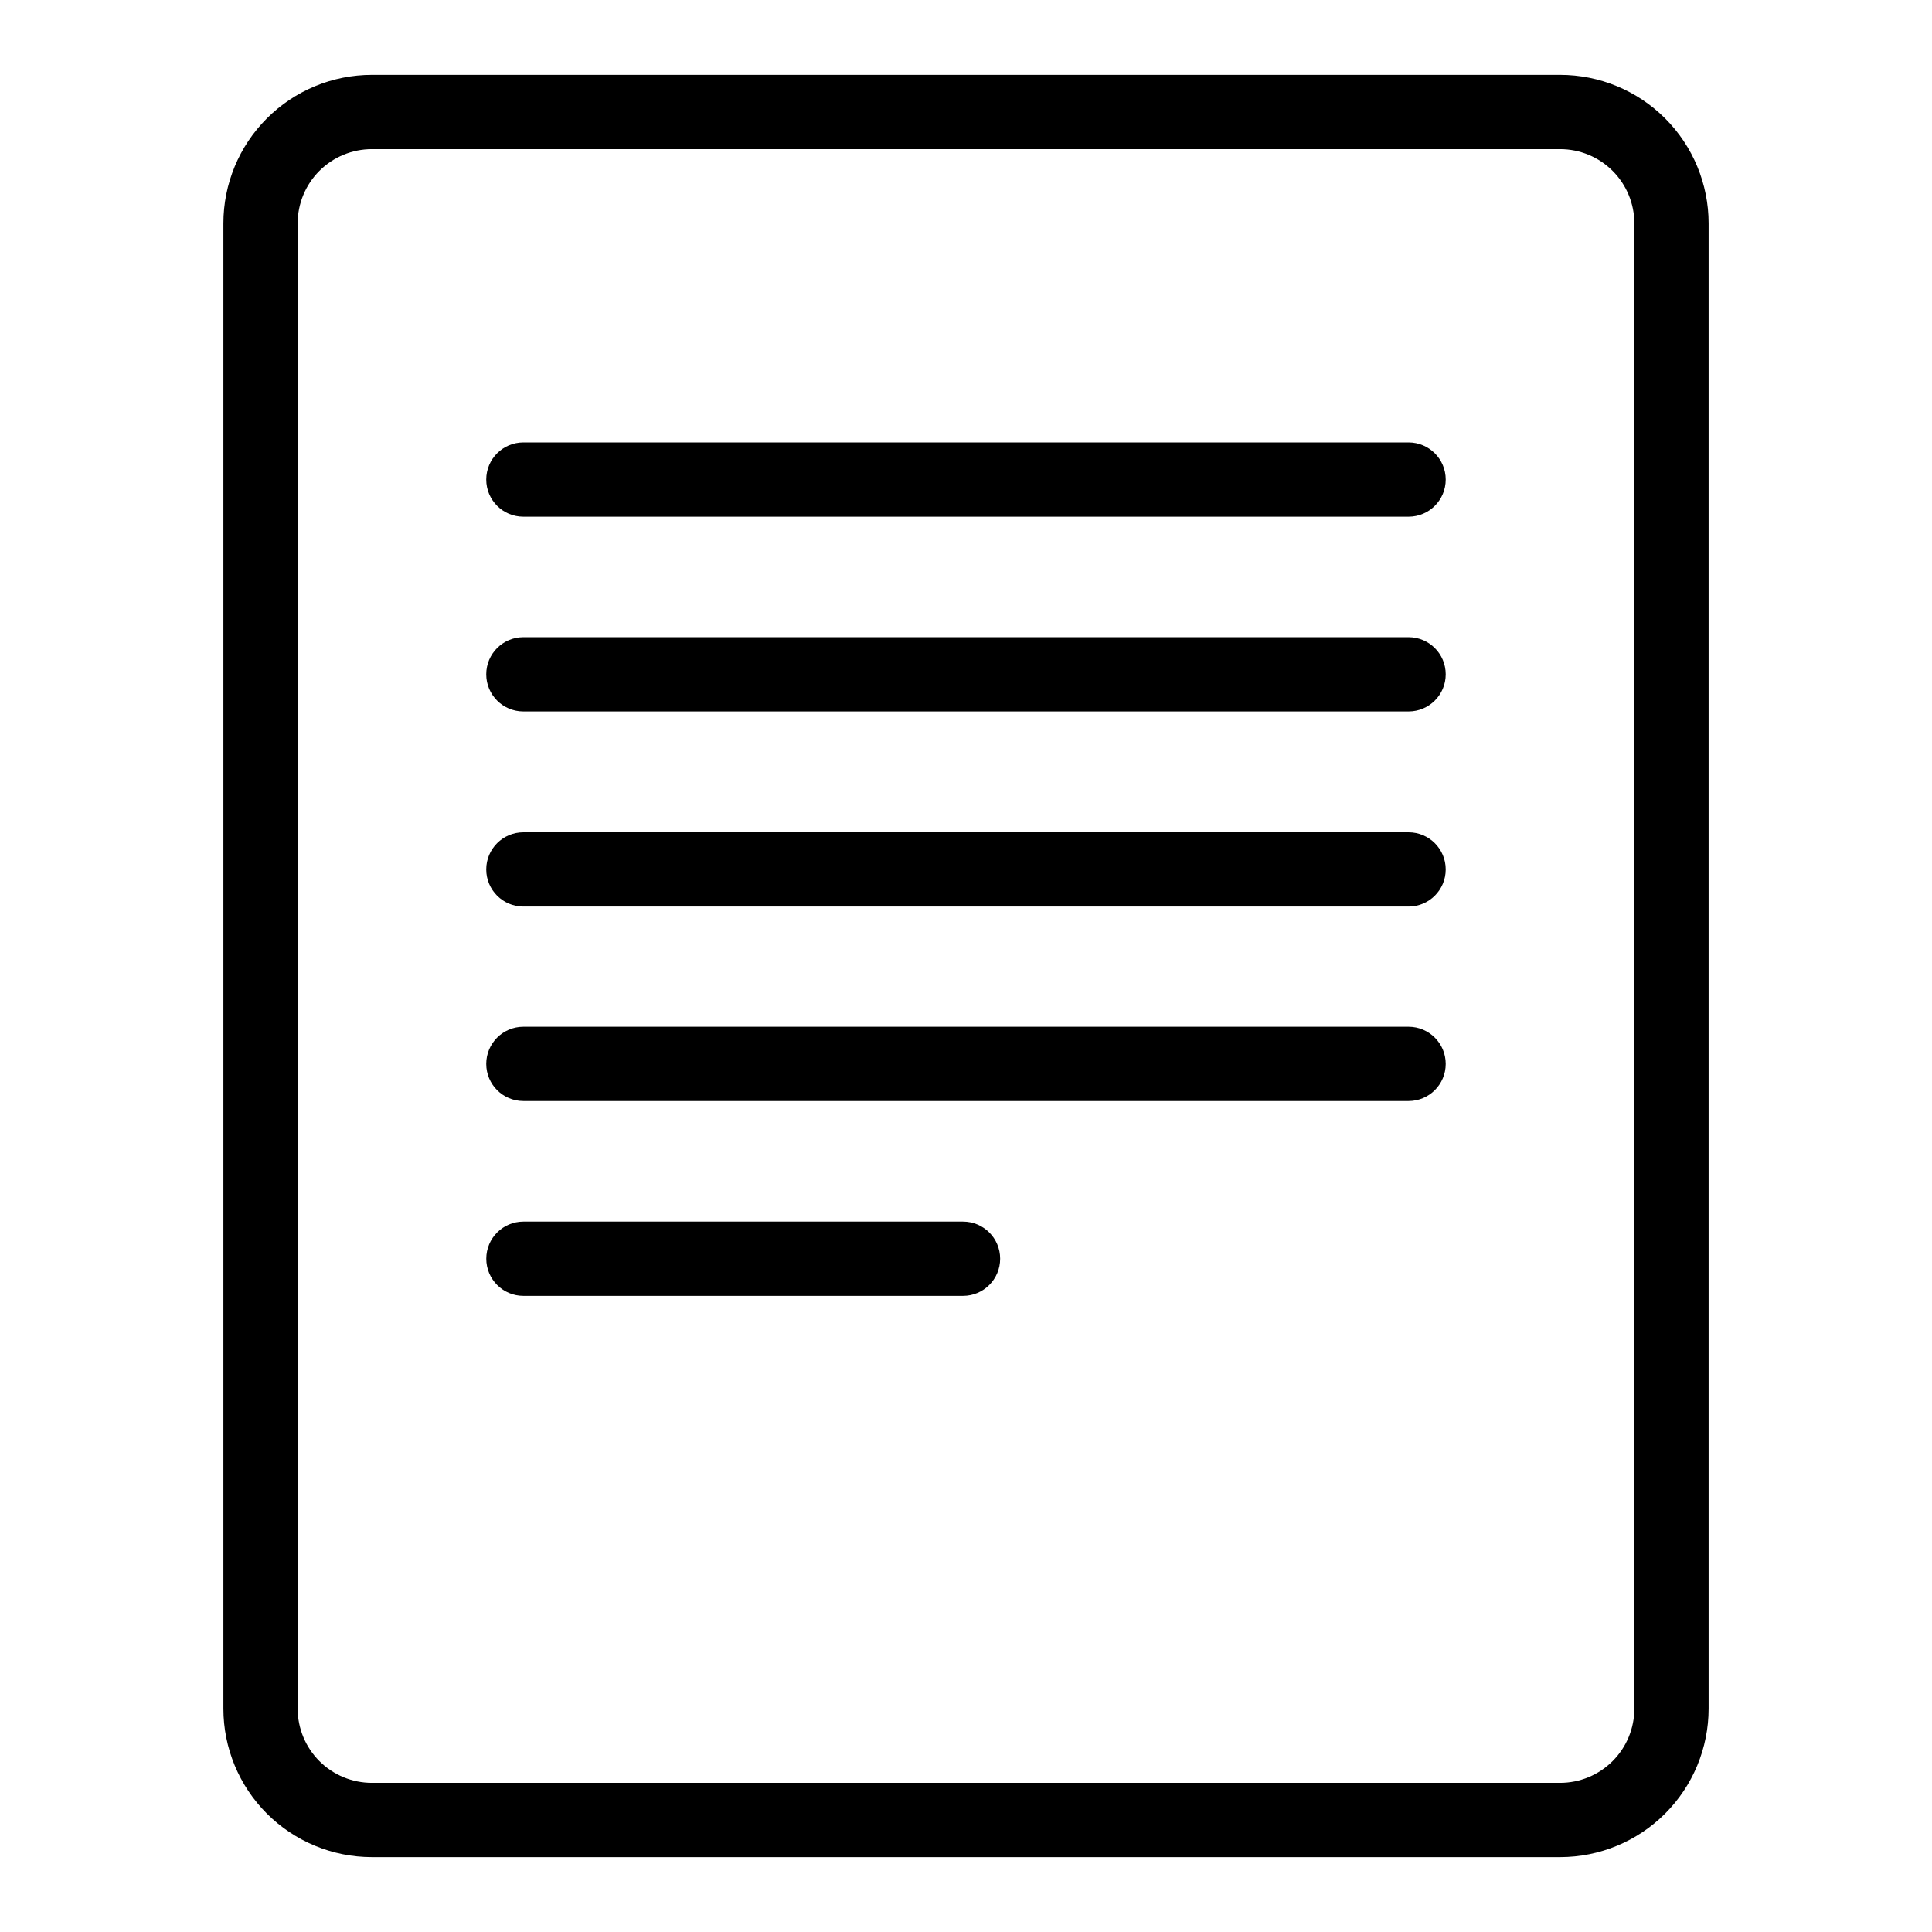
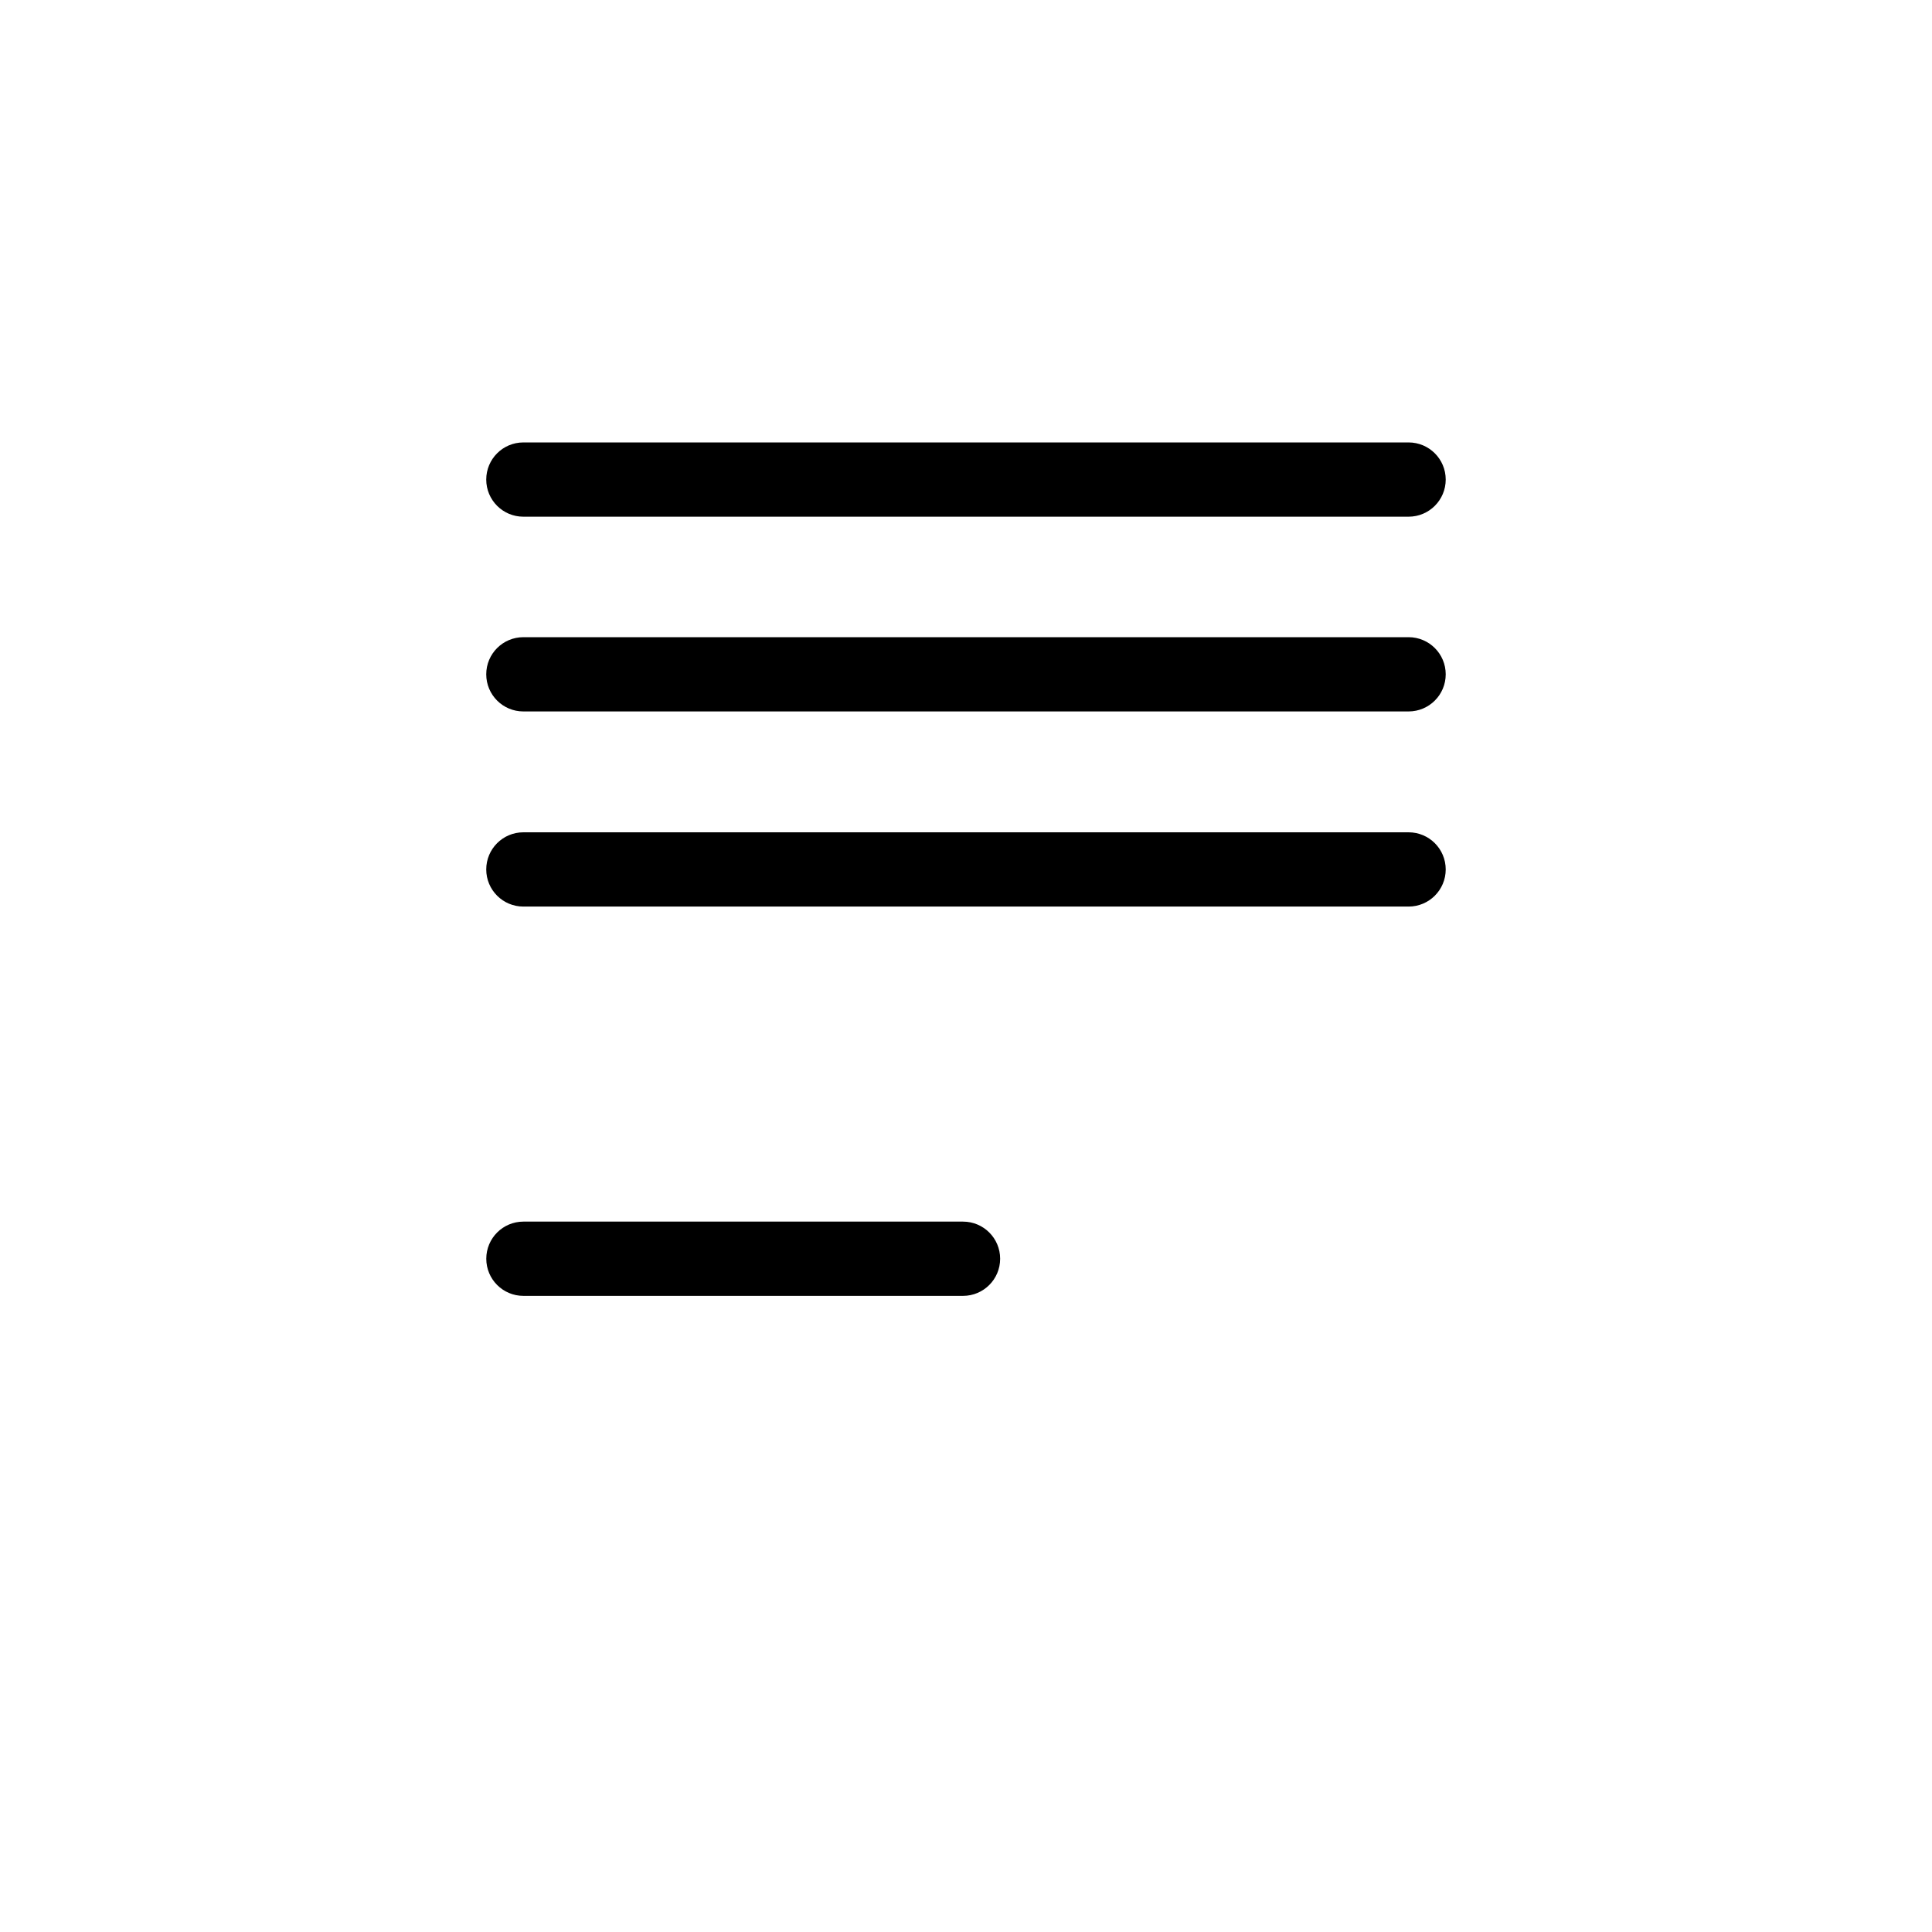
<svg xmlns="http://www.w3.org/2000/svg" fill="#000000" width="800px" height="800px" version="1.1" viewBox="144 144 512 512">
  <g>
-     <path d="m557.44 183.52c5.223 0 10.227 2.07 13.918 5.762 3.691 3.691 5.762 8.695 5.762 13.918v393.6c0 5.219-2.07 10.223-5.762 13.914-3.691 3.691-8.695 5.766-13.918 5.766h-314.88c-5.219 0-10.227-2.074-13.918-5.766-3.688-3.691-5.762-8.695-5.762-13.914v-393.6c0-5.223 2.074-10.227 5.762-13.918 3.691-3.691 8.699-5.762 13.918-5.762h314.88m0-19.68-314.88-0.004c-10.441 0-20.449 4.148-27.832 11.531-7.383 7.379-11.527 17.391-11.527 27.832v393.6c0 10.438 4.144 20.449 11.527 27.832 7.383 7.379 17.391 11.527 27.832 11.527h314.88-0.004c10.441 0 20.453-4.148 27.832-11.527 7.383-7.383 11.531-17.395 11.531-27.832v-393.6c0-10.441-4.148-20.453-11.531-27.832-7.379-7.383-17.391-11.531-27.832-11.531z" />
    <path d="m517.29 332.54h-234.59c-5.438 0-9.84-4.406-9.84-9.84 0-5.434 4.402-9.84 9.84-9.84h234.59c5.434 0 9.84 4.406 9.84 9.84 0 5.434-4.406 9.84-9.84 9.84z" />
    <path d="m517.29 384.25h-234.59c-5.438 0-9.84-4.406-9.84-9.84 0-5.434 4.402-9.84 9.84-9.84h234.59c5.434 0 9.84 4.406 9.84 9.84 0 5.434-4.406 9.84-9.84 9.84z" />
    <path d="m517.29 280.93h-234.59c-5.438 0-9.84-4.406-9.84-9.84s4.402-9.84 9.84-9.84h234.59c5.434 0 9.84 4.406 9.84 9.84s-4.406 9.84-9.84 9.84z" />
-     <path d="m517.29 435.78h-234.59c-5.438 0-9.84-4.406-9.84-9.84s4.402-9.84 9.84-9.84h234.59c5.434 0 9.84 4.406 9.84 9.84s-4.406 9.84-9.84 9.84z" />
    <path d="m399.21 487.42h-116.5c-5.438 0-9.84-4.406-9.84-9.84s4.402-9.84 9.84-9.84h116.5c5.434 0 9.84 4.406 9.84 9.84s-4.406 9.84-9.84 9.84z" />
  </g>
</svg>